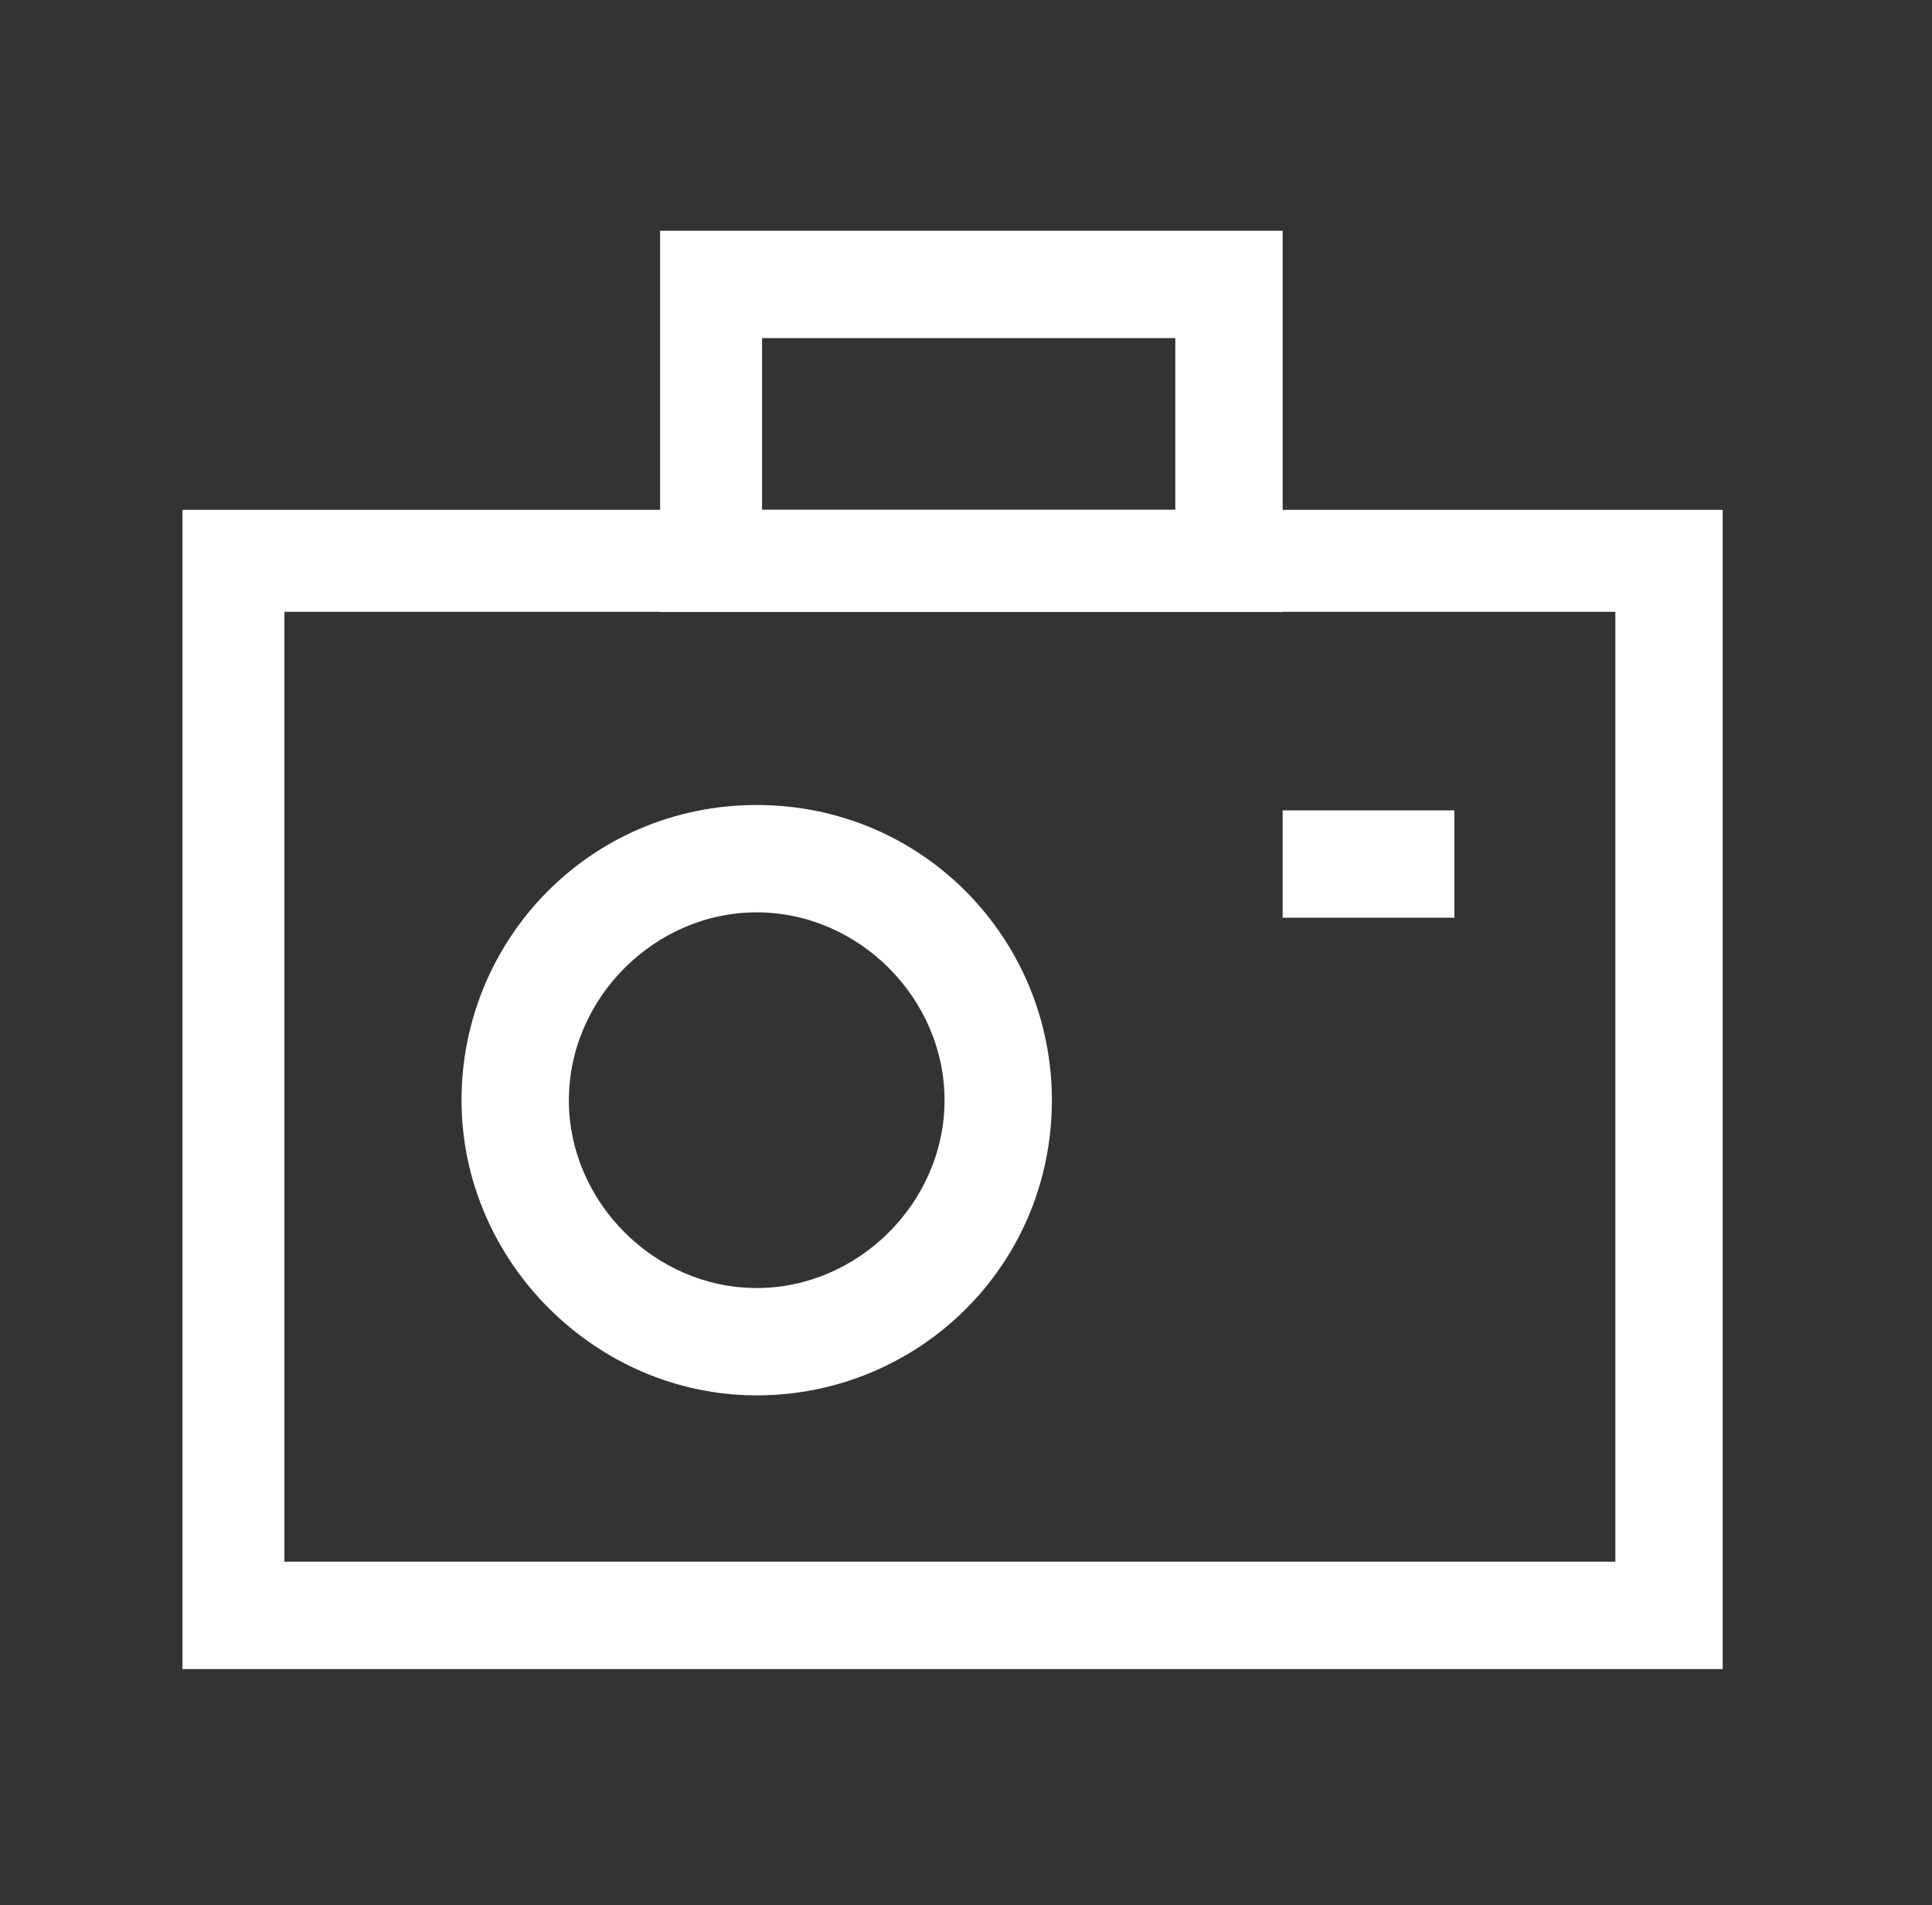
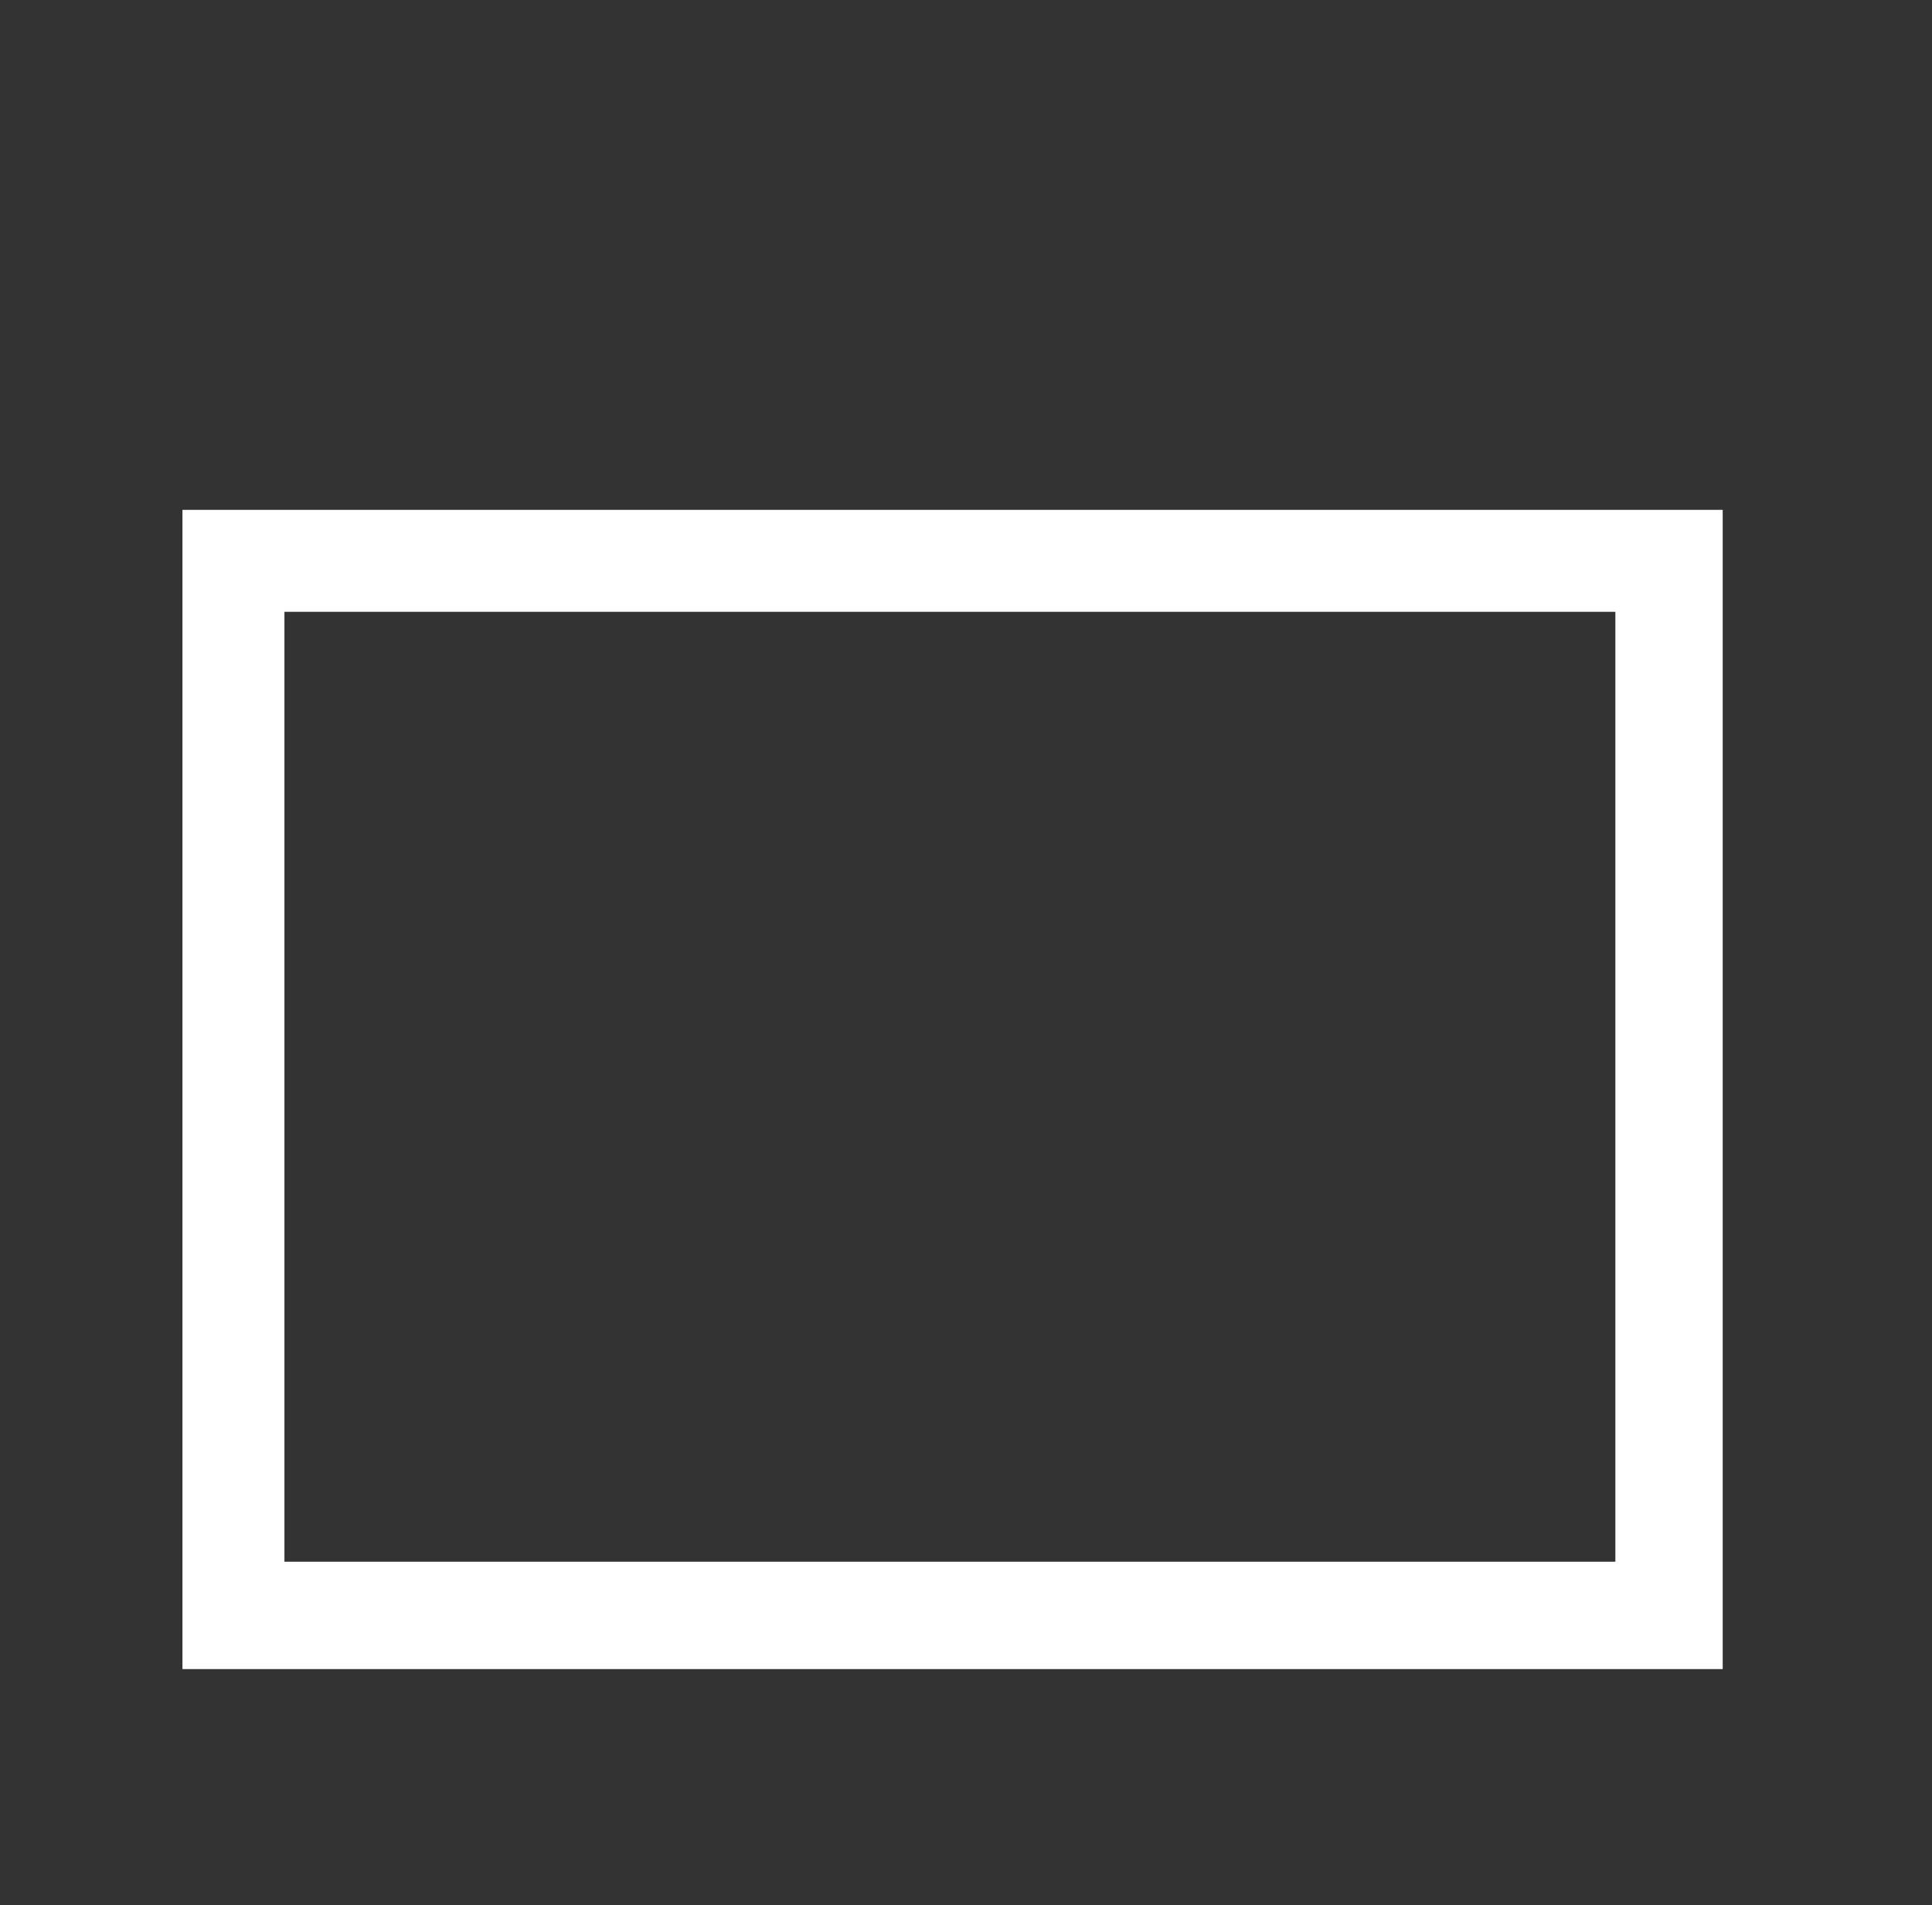
<svg xmlns="http://www.w3.org/2000/svg" version="1.1" id="Layer_1" x="0px" y="0px" viewBox="0 0 36 35.5" style="enable-background:new 0 0 36 35.5;" xml:space="preserve">
  <rect x="0" y="0" width="36" height="35.5" fill="#333333" stroke="none" />
  <style type="text/css">
	.st0{fill:#FFFFFF;}
</style>
  <g id="XMLID_6870_">
    <path id="XMLID_6878_" class="st0" d="M32.1,31.1H3.4V9.5h28.7V31.1z M5.3,29.1h24.8V11.4H5.3V29.1z" />
-     <path id="XMLID_6875_" class="st0" d="M23.9,11.4H12.3V4.3h11.6V11.4z M14.2,9.5h7.7V6.3h-7.7V9.5z" />
-     <path id="XMLID_6872_" class="st0" d="M14.1,26c-3,0-5.5-2.5-5.5-5.5s2.4-5.5,5.5-5.5s5.5,2.5,5.5,5.5C19.6,23.6,17.1,26,14.1,26z    M14.1,17c-1.9,0-3.5,1.6-3.5,3.5s1.6,3.5,3.5,3.5s3.5-1.6,3.5-3.5C17.6,18.6,16,17,14.1,17z" />
-     <rect id="XMLID_6871_" x="23.9" y="15.1" class="st0" width="3.2" height="2" />
  </g>
</svg>